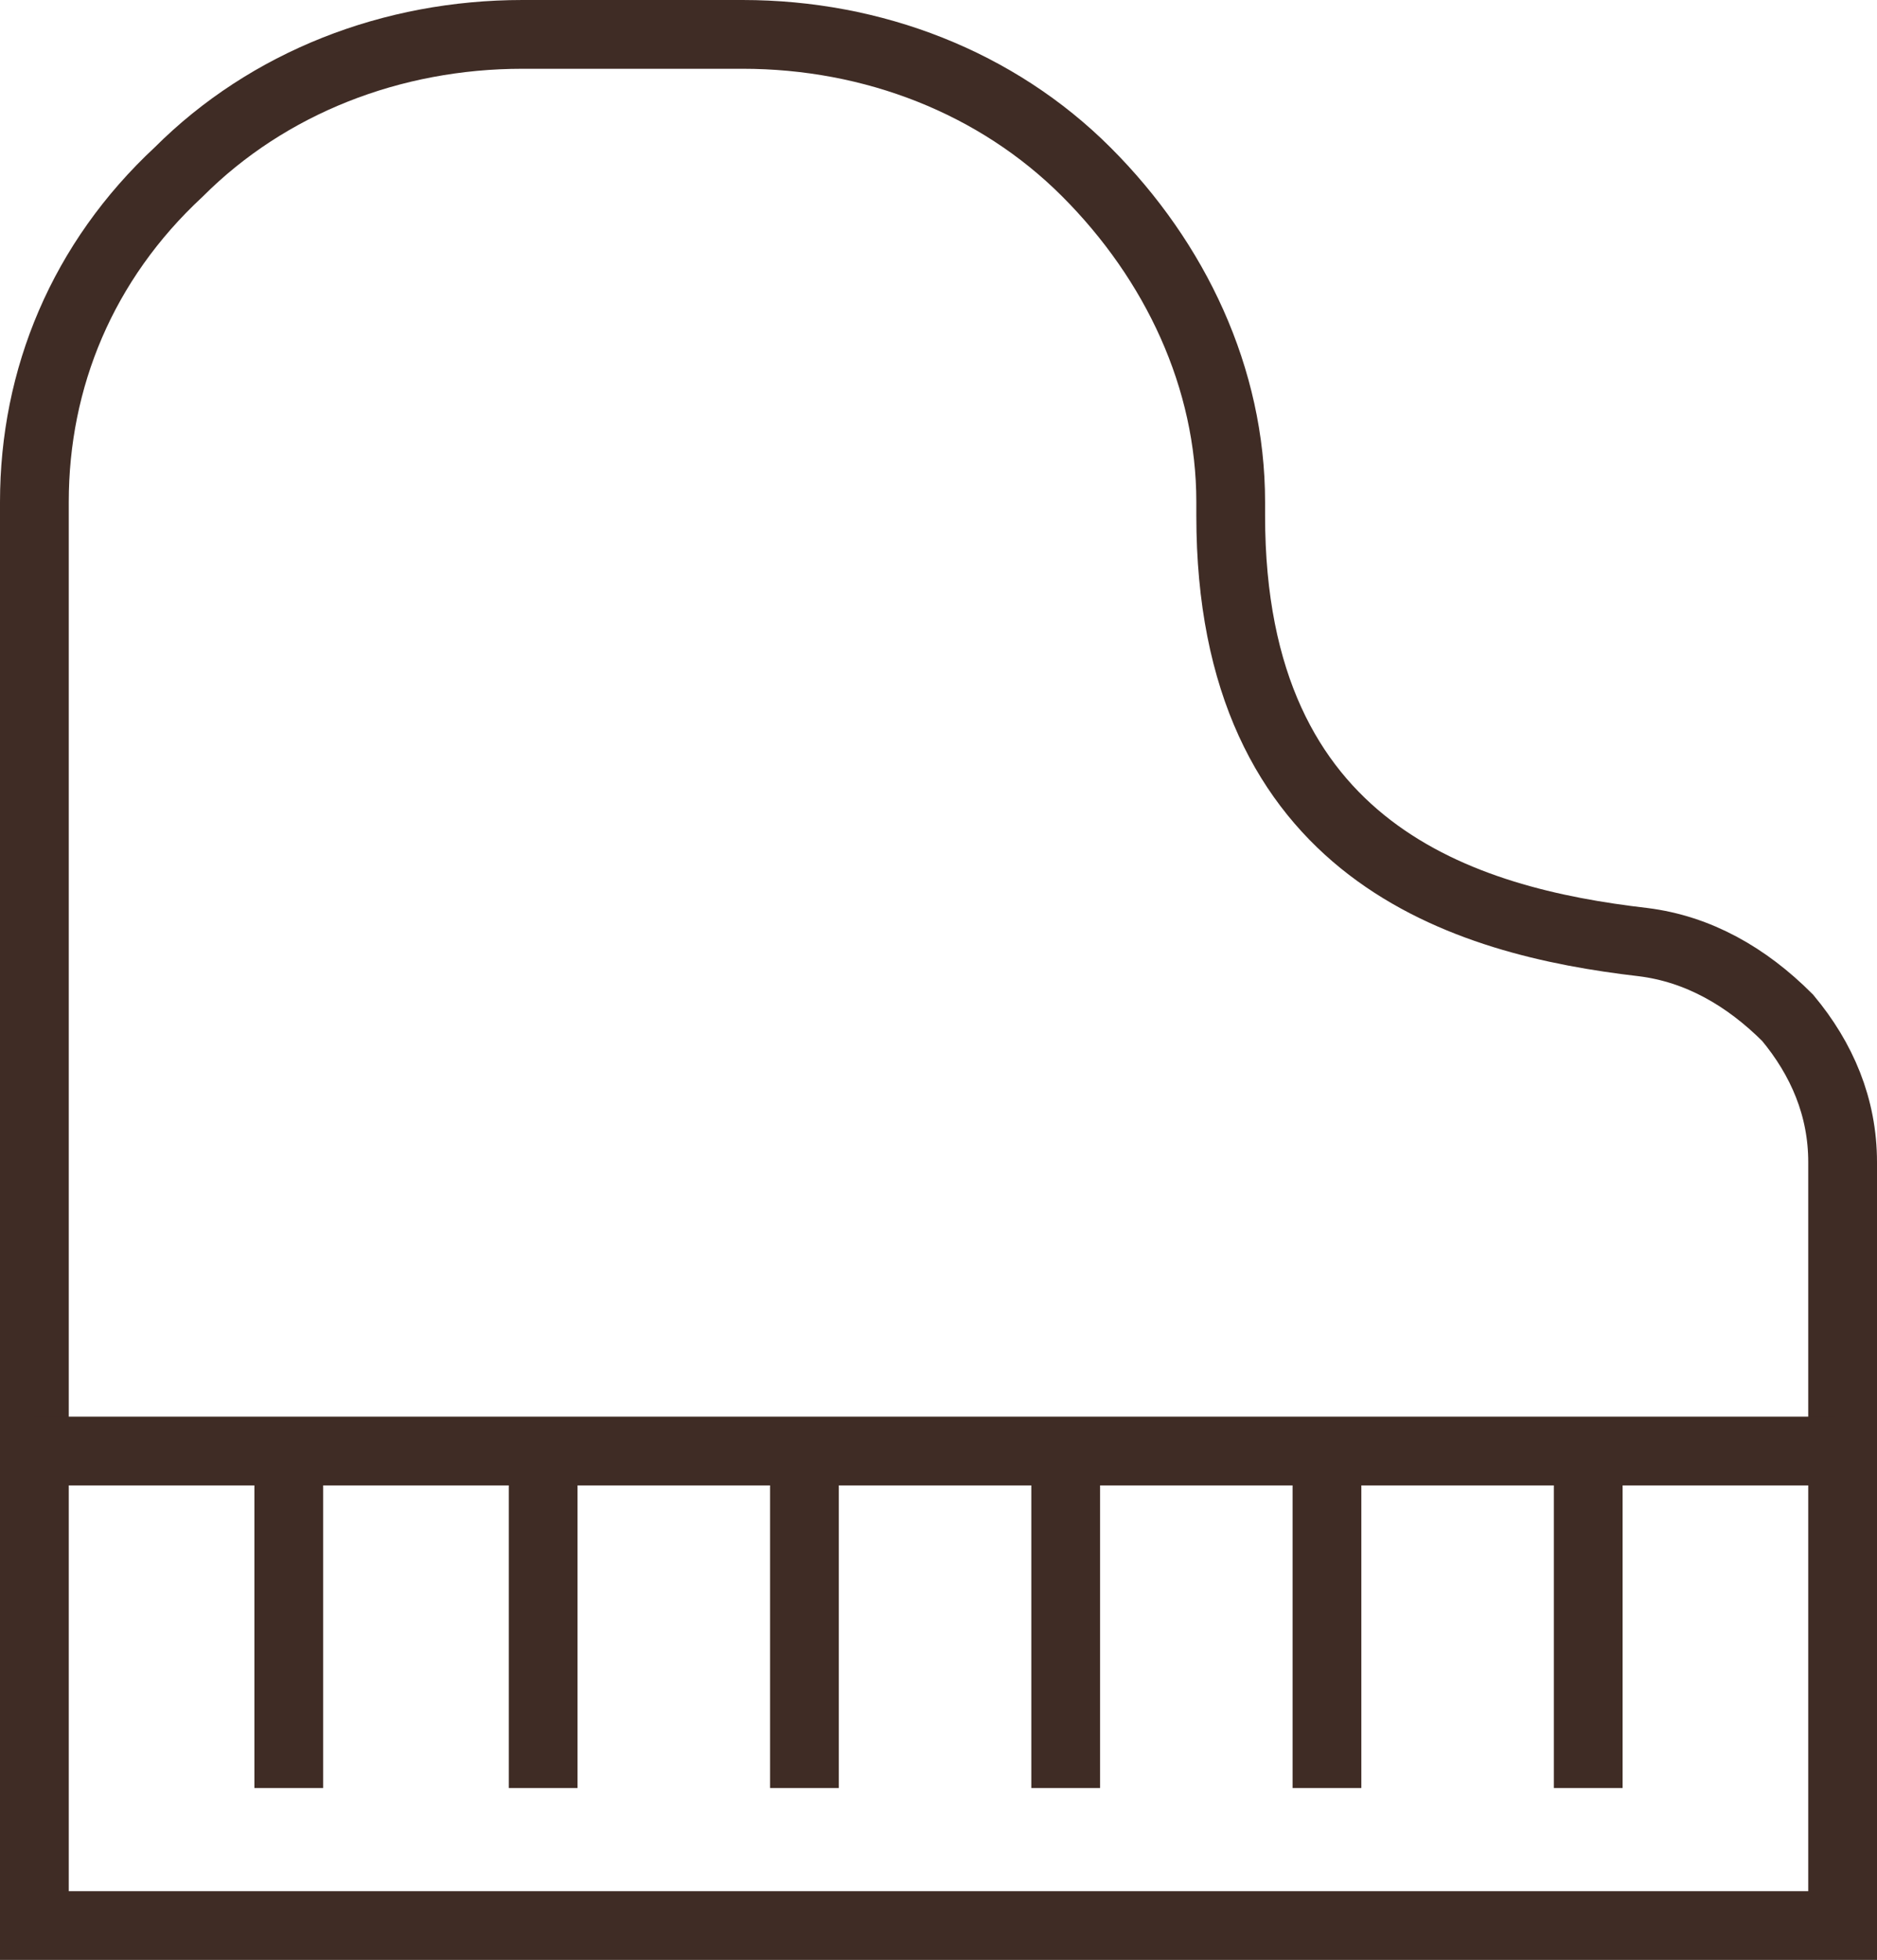
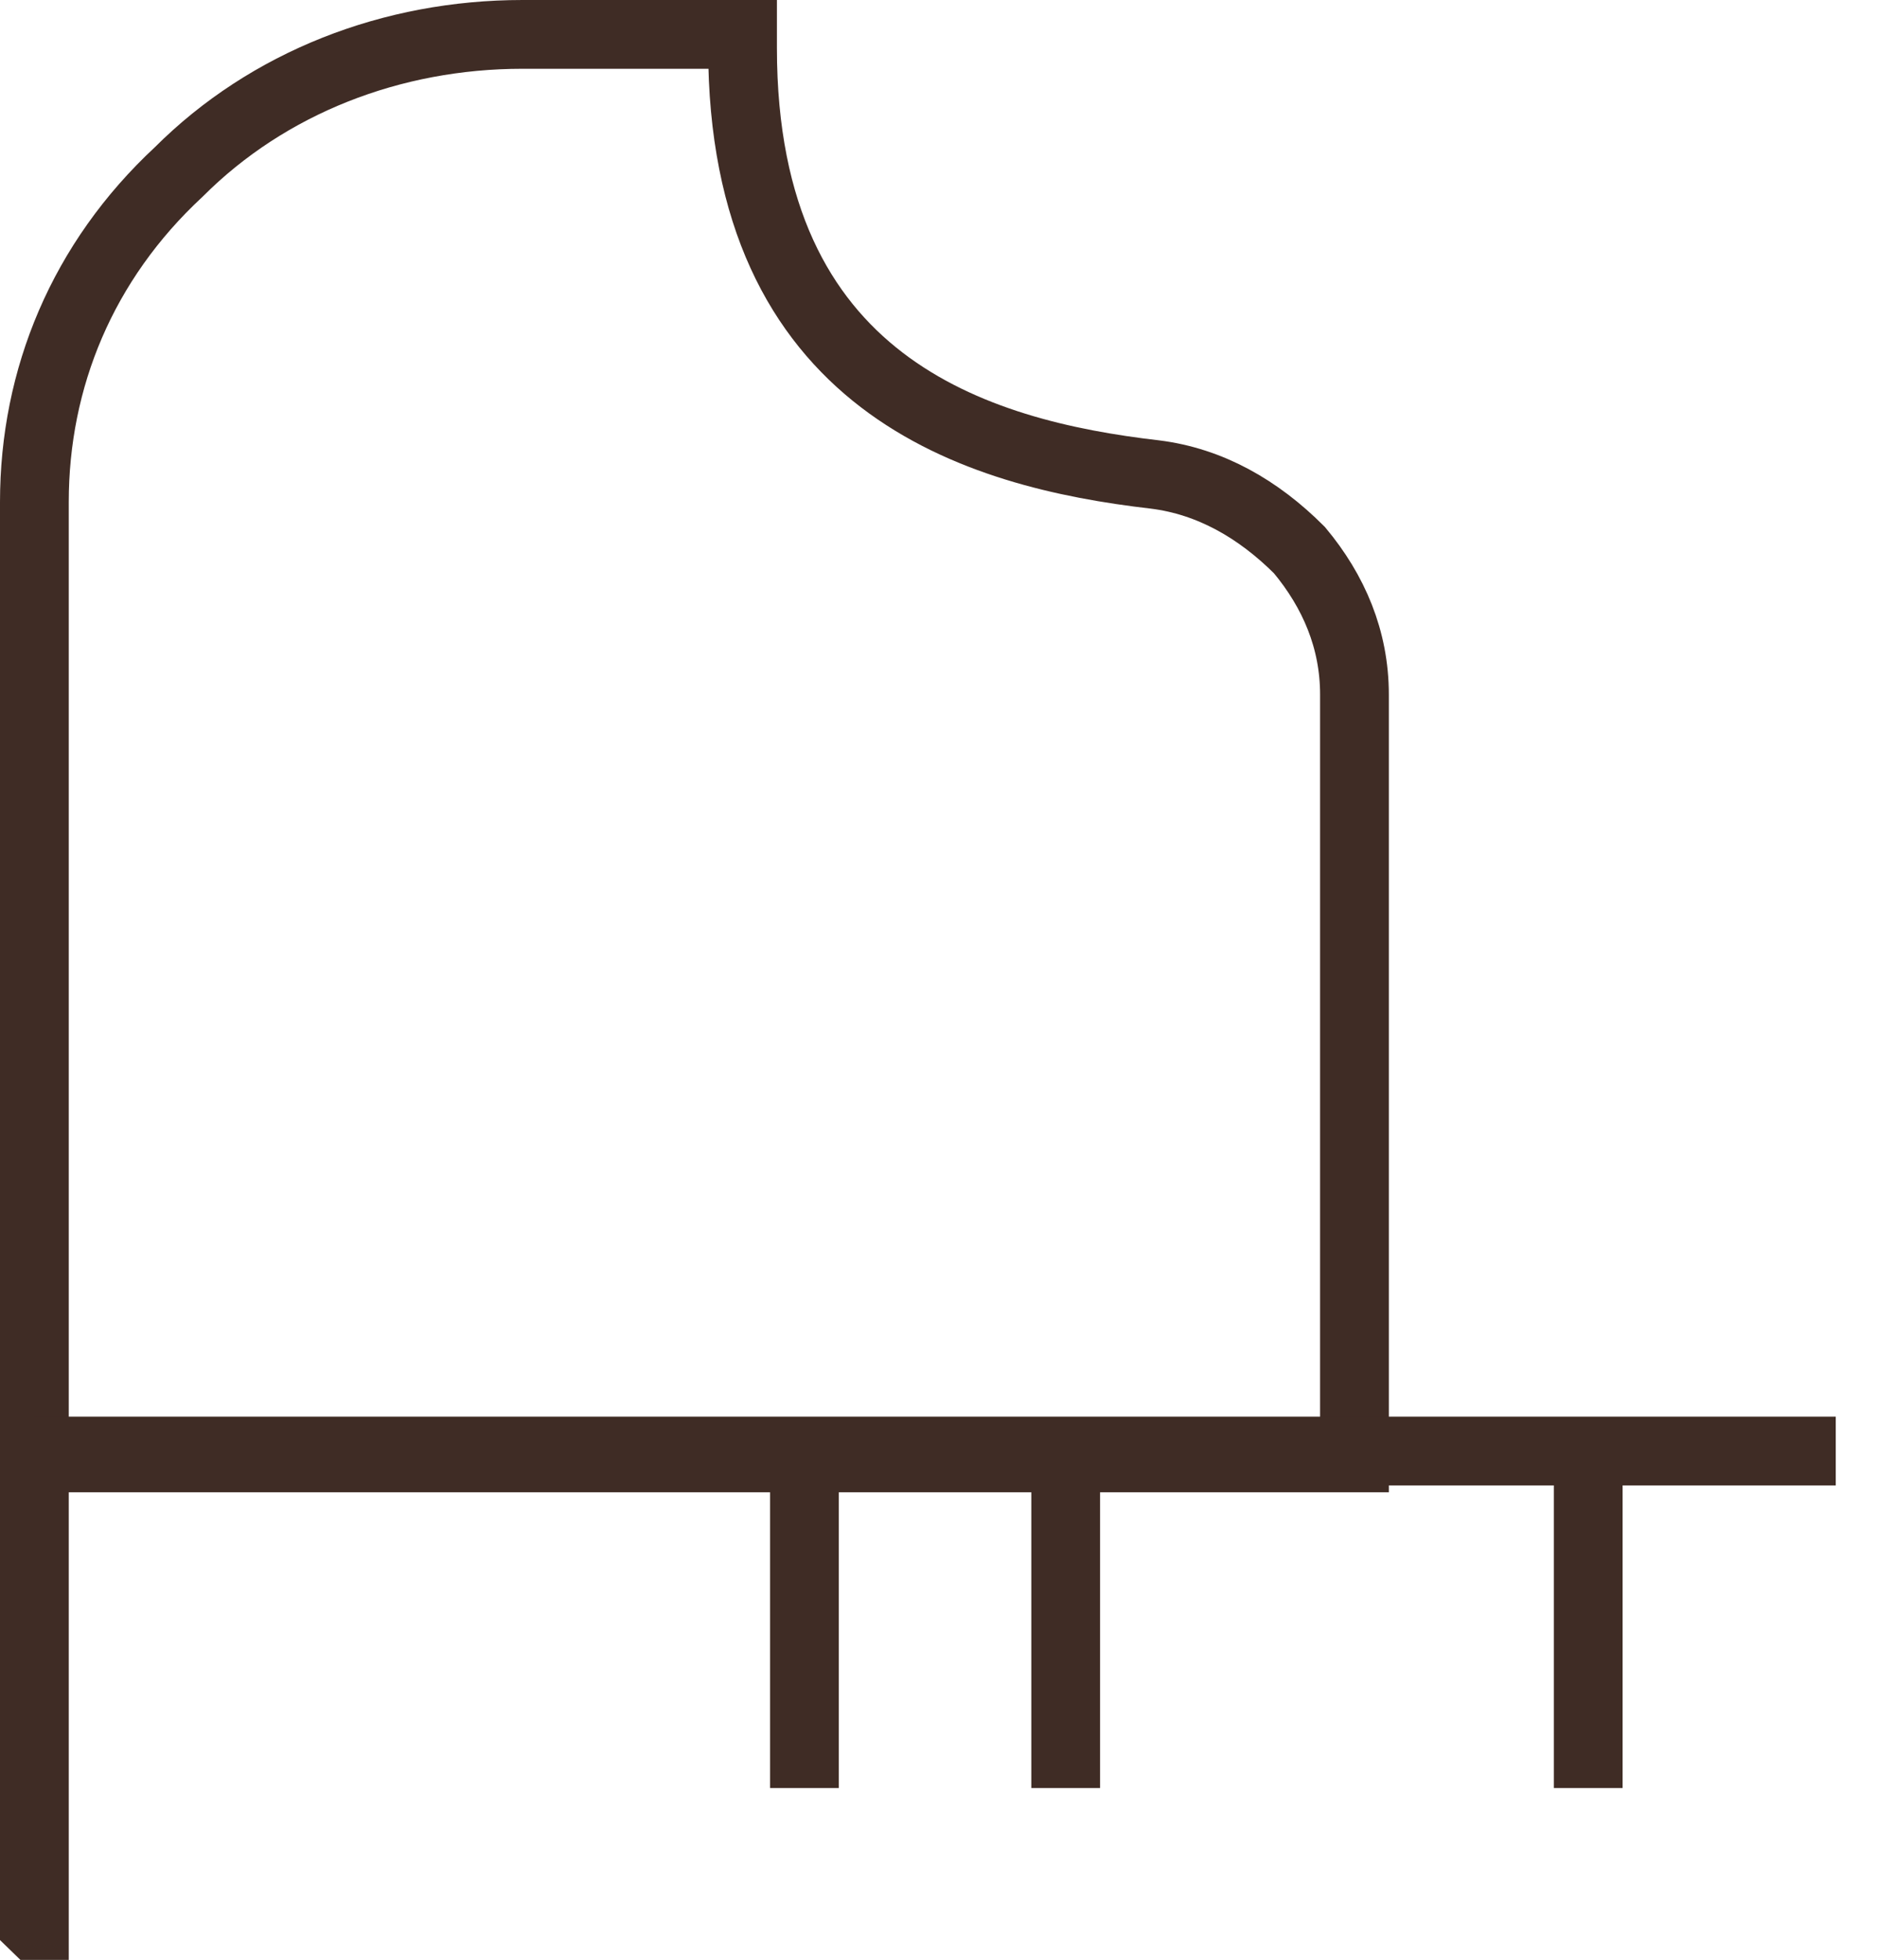
<svg xmlns="http://www.w3.org/2000/svg" id="Layer_2" viewBox="0 0 27.3 28.5">
  <defs>
    <style>.cls-1{fill:none;stroke:#3f2c25;stroke-miterlimit:10;stroke-width:1px;}</style>
  </defs>
  <g id="Layer_1-2">
-     <path class="cls-1" d="M.5,28v-8.8h0V7.3c0-1.8.7-3.5,2.1-4.8C3.9,1.2,5.7.5,7.6.5h3.2c1.9,0,3.7.7,5,2,1.3,1.3,2.1,3,2.1,4.8v.2c0,4.9,3.4,5.9,6,6.2.8.1,1.5.5,2.1,1.1.5.6.8,1.3.8,2.1v11.1s-26.2,0-26.2,0Z" />
+     <path class="cls-1" d="M.5,28v-8.8h0V7.3c0-1.8.7-3.5,2.1-4.8C3.9,1.2,5.7.5,7.6.5h3.2v.2c0,4.9,3.4,5.9,6,6.2.8.1,1.5.5,2.1,1.1.5.6.8,1.3.8,2.1v11.1s-26.2,0-26.2,0Z" />
    <line class="cls-1" x1=".5" y1="21.1" x2="26.7" y2="21.1" />
-     <line class="cls-1" x1="4.2" y1="21.1" x2="4.2" y2="26" />
-     <line class="cls-1" x1="7.9" y1="21.1" x2="7.9" y2="26" />
    <line class="cls-1" x1="11.7" y1="21.1" x2="11.7" y2="26" />
    <line class="cls-1" x1="15.5" y1="21.1" x2="15.5" y2="26" />
-     <line class="cls-1" x1="19.3" y1="21.1" x2="19.3" y2="26" />
    <line class="cls-1" x1="23.1" y1="21.1" x2="23.1" y2="26" />
  </g>
</svg>